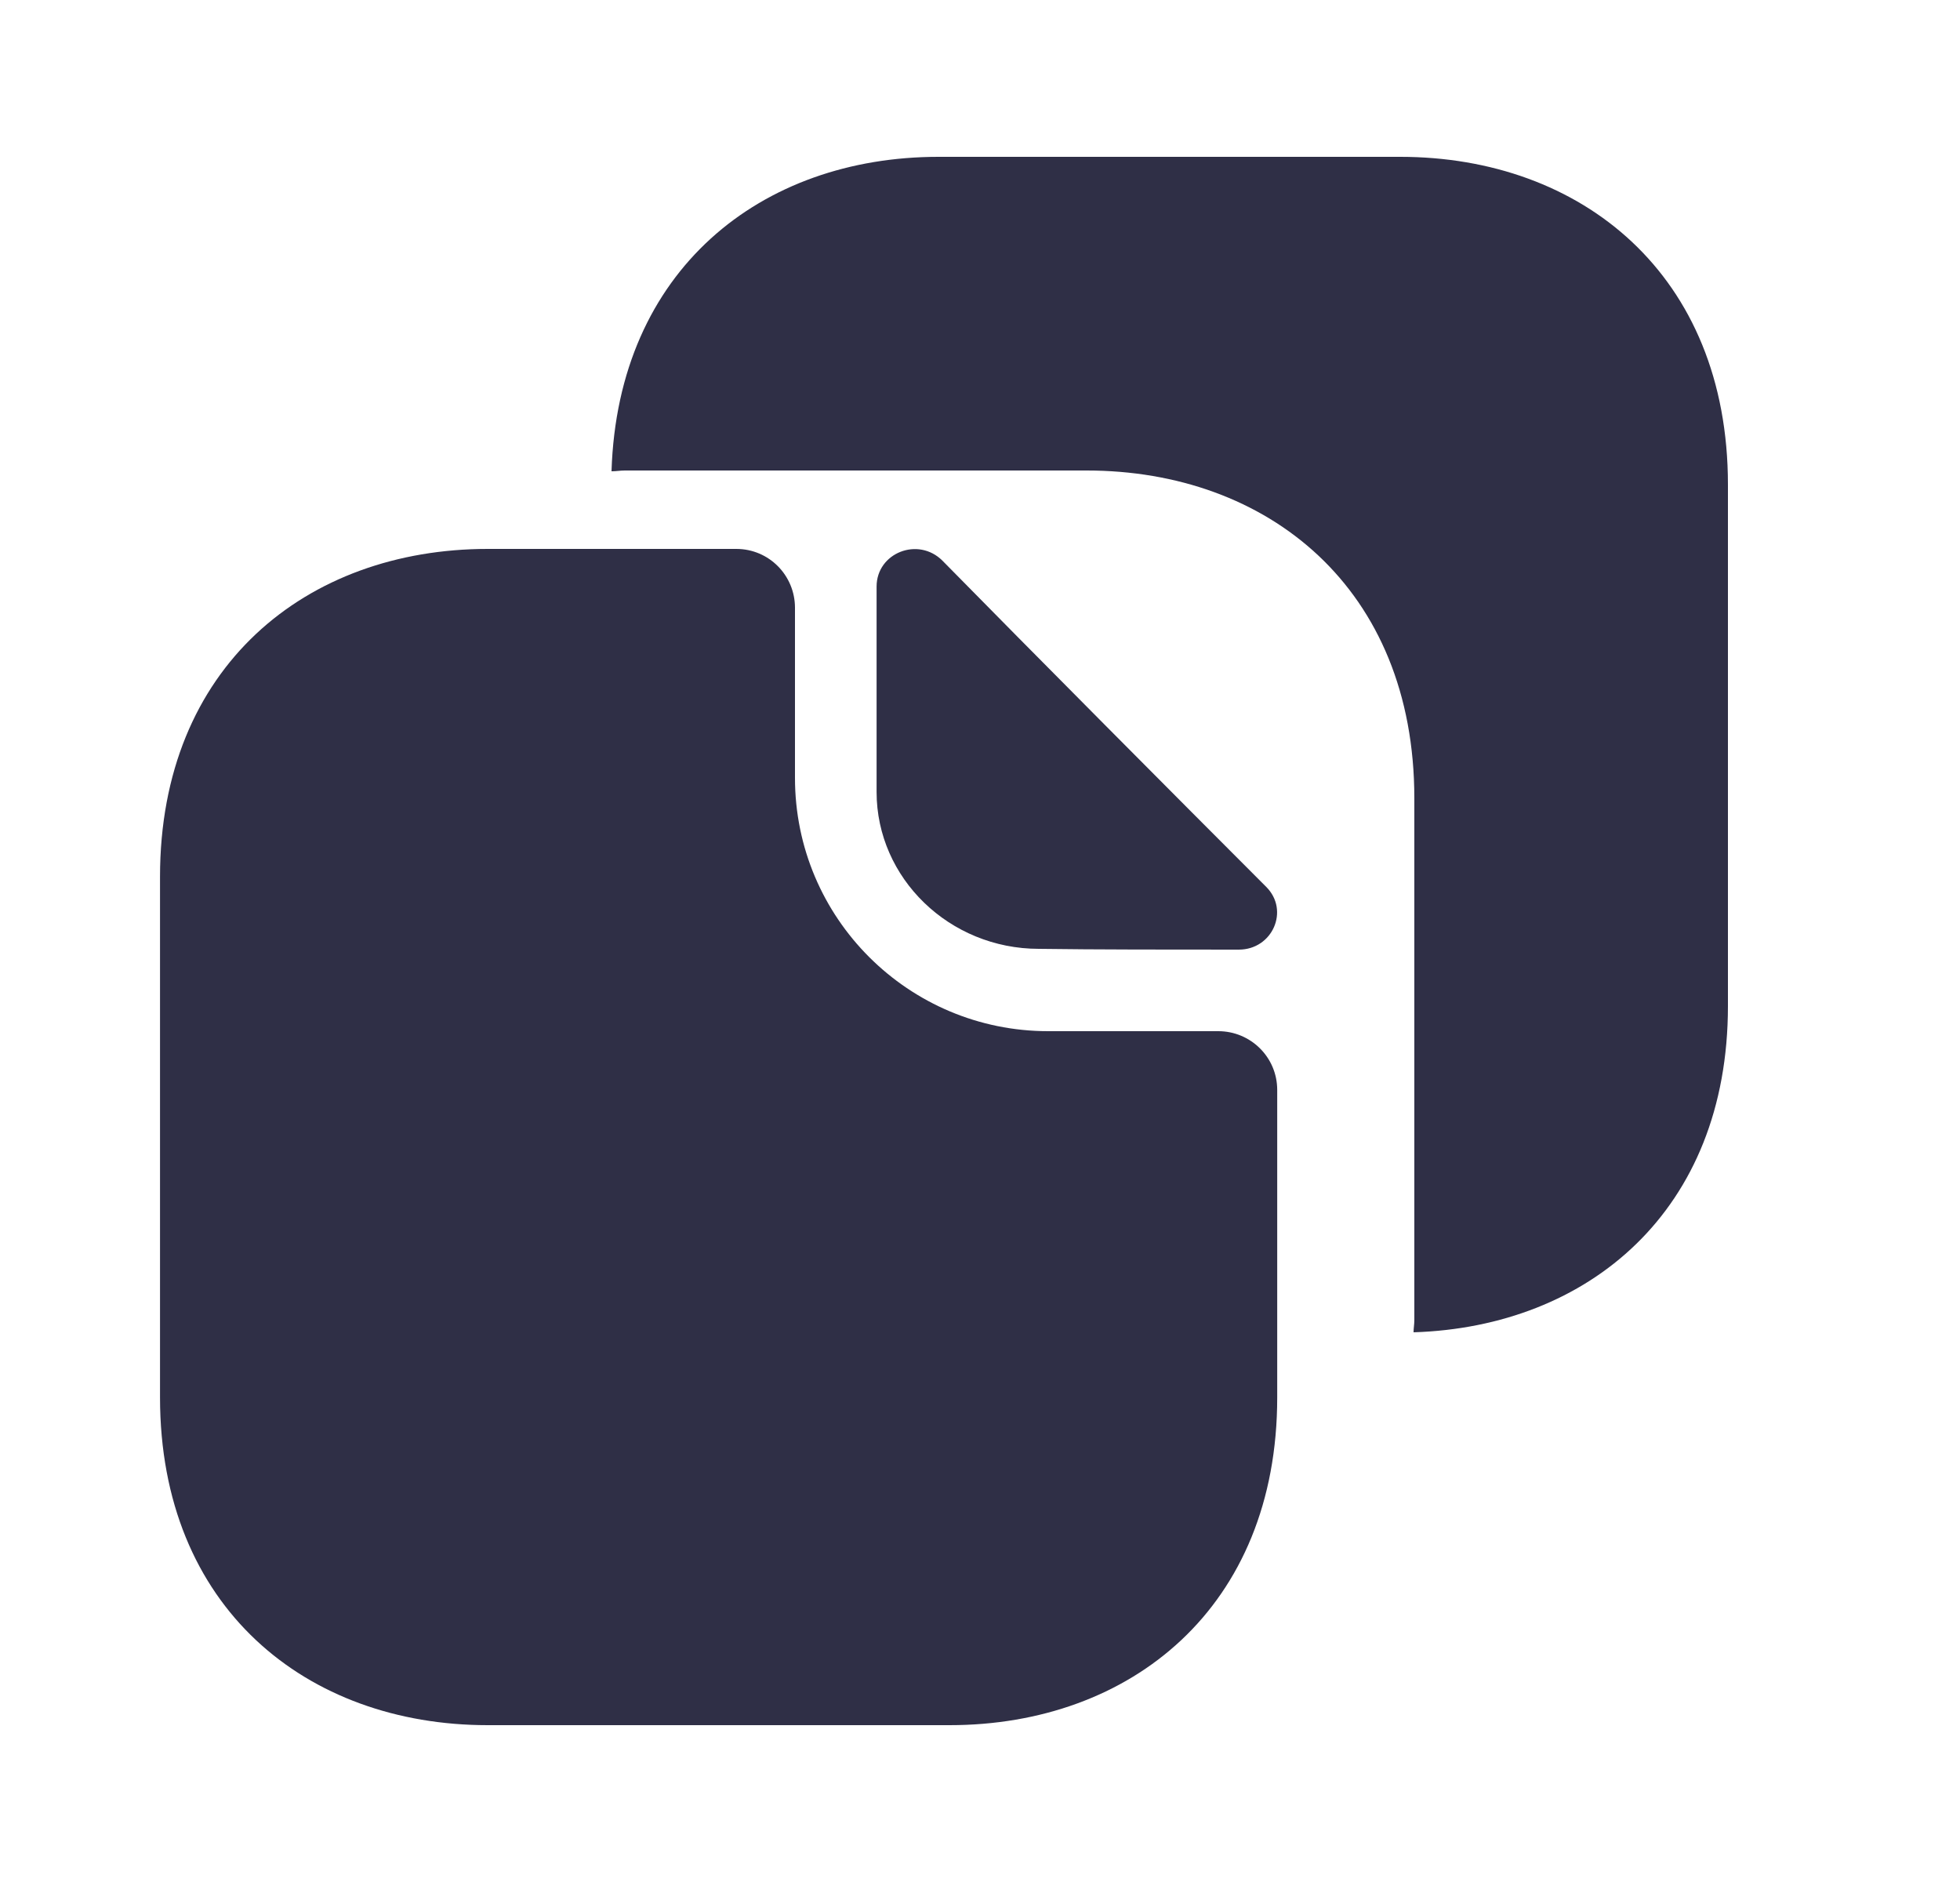
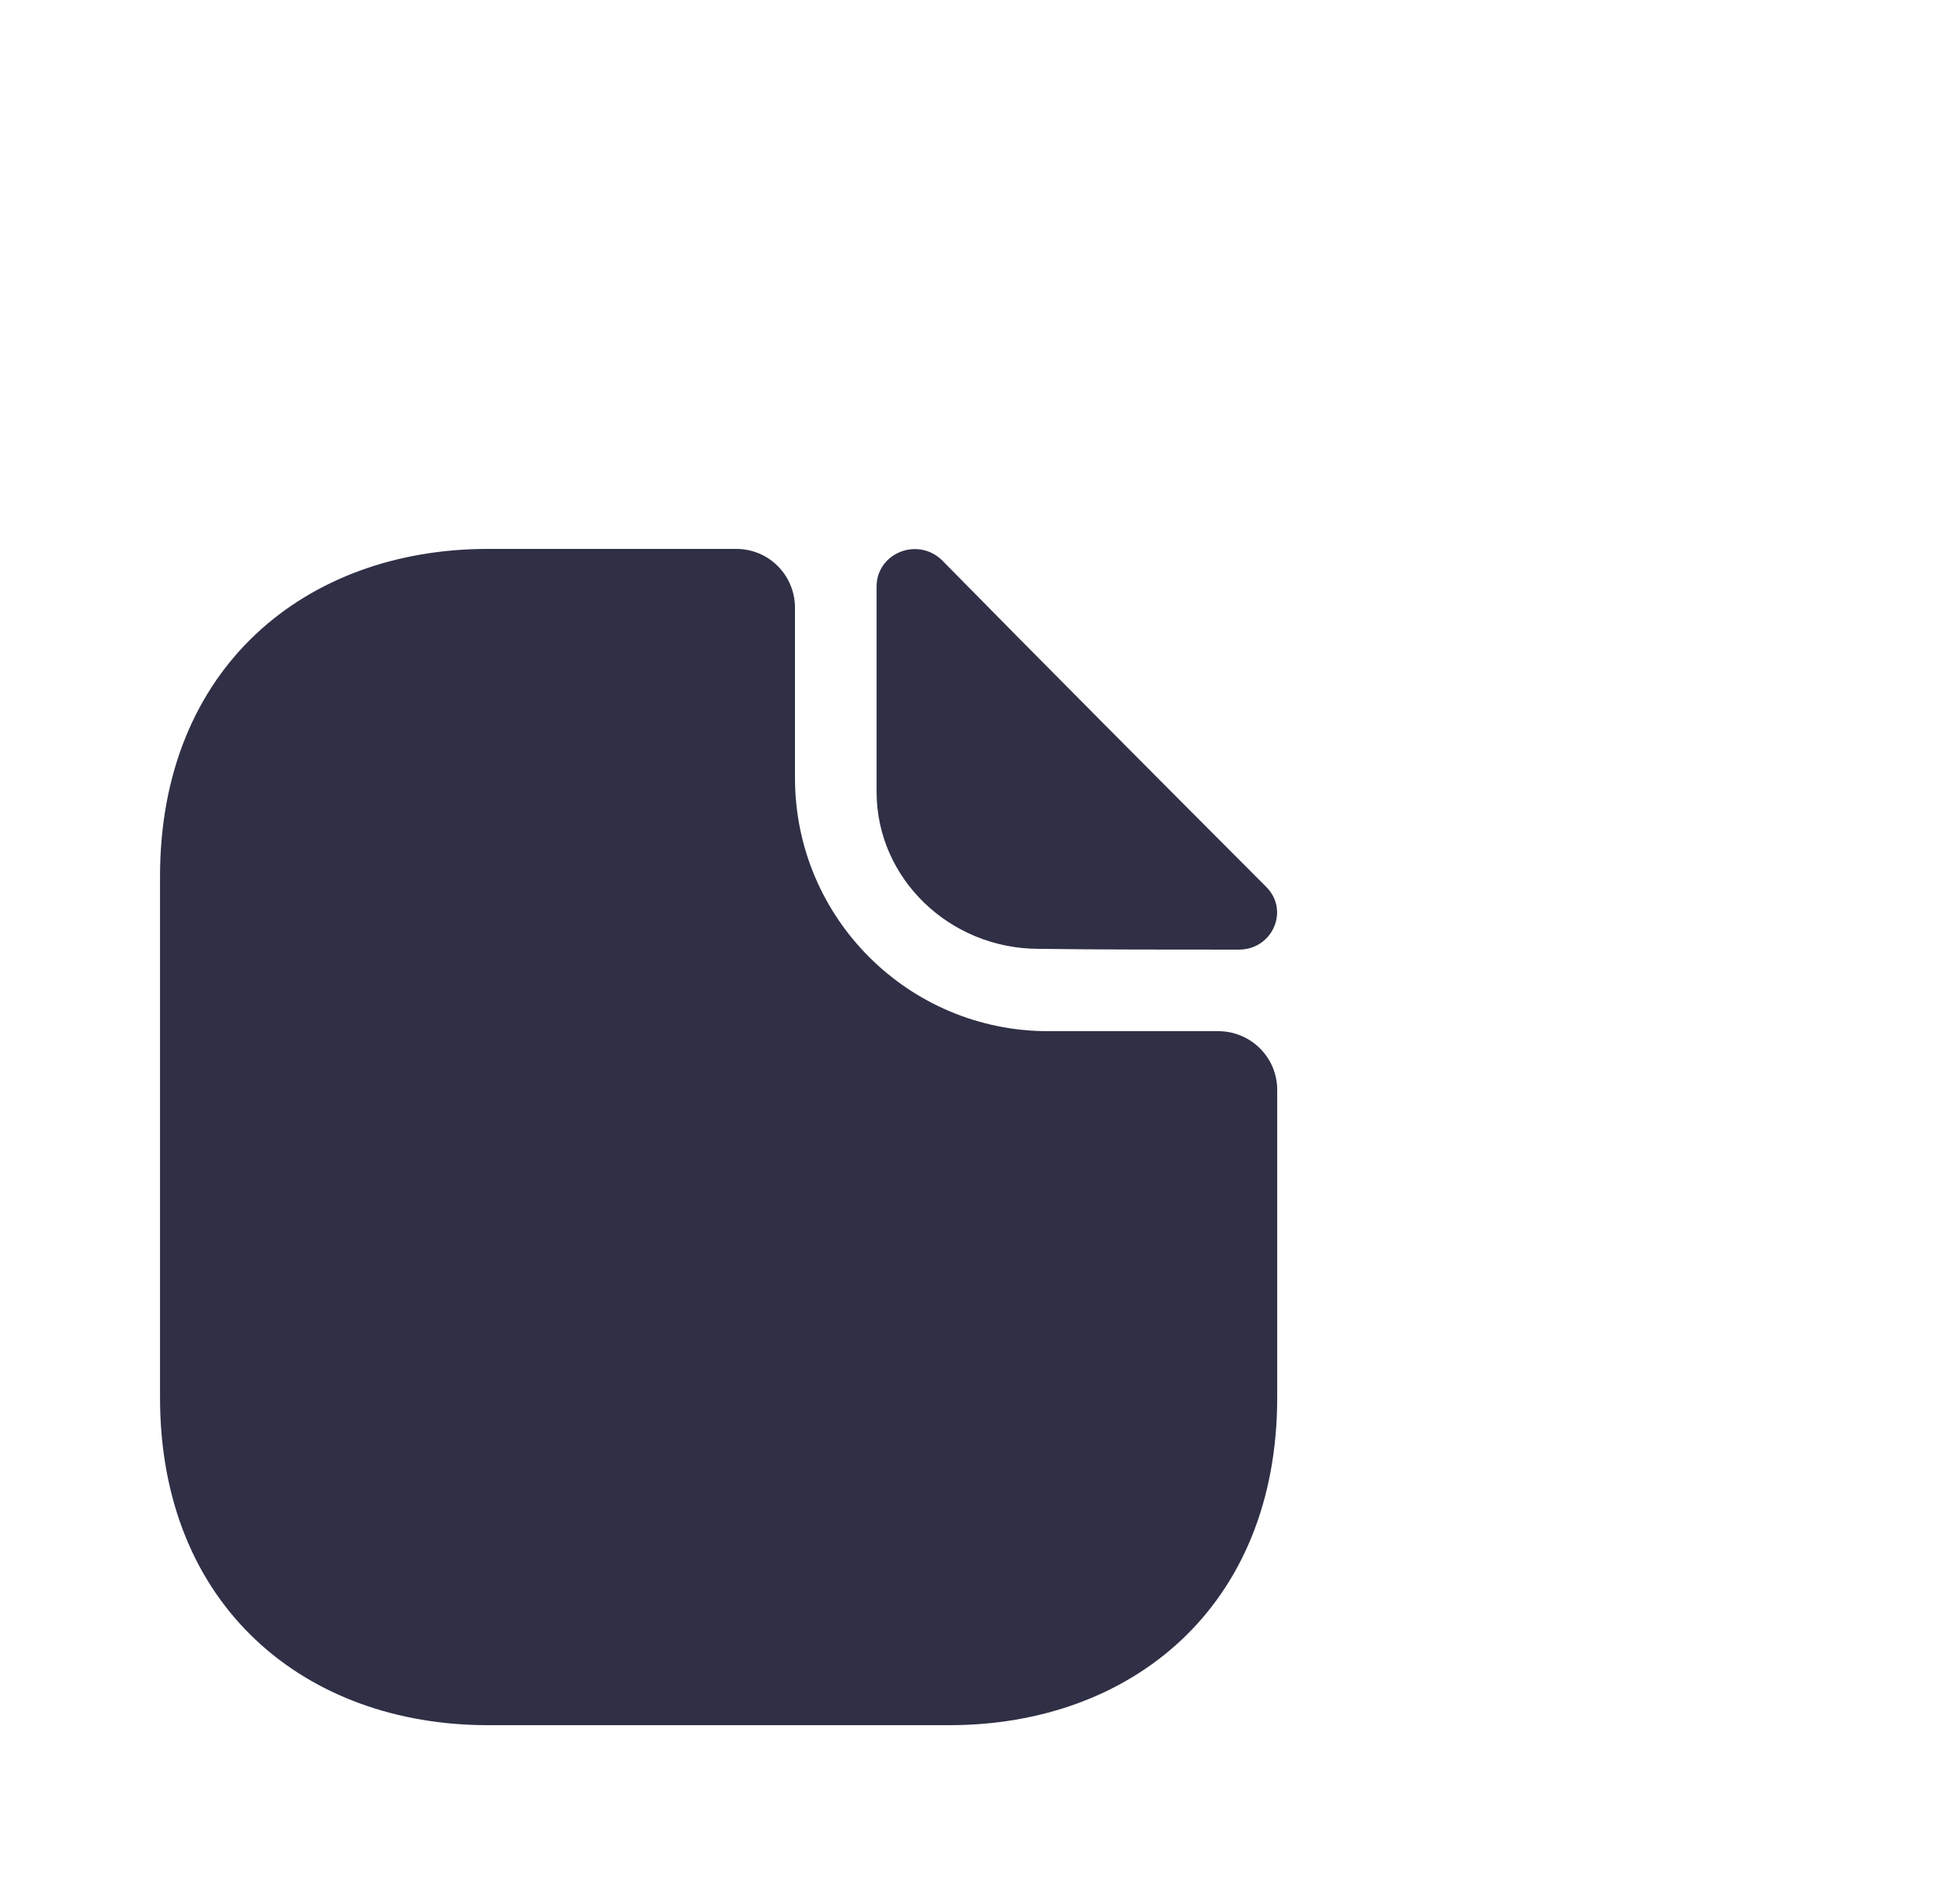
<svg xmlns="http://www.w3.org/2000/svg" width="25" height="24" viewBox="0 0 25 24" fill="none">
  <path d="M15.54 13.15H13.37C11.591 13.15 10.14 11.71 10.14 9.92V7.75C10.14 7.34 9.811 7 9.391 7H6.221C3.911 7 2.041 8.5 2.041 11.18V17.82C2.041 20.5 3.911 22 6.221 22H12.111C14.421 22 16.291 20.5 16.291 17.82V13.9C16.291 13.48 15.95 13.15 15.54 13.15Z" fill="#2F2F46" />
-   <path d="M17.86 2H15.89H14.8H11.97C9.71 2 7.88 3.44 7.8 6.01C7.86 6.01 7.91 6 7.97 6H10.8H11.89H13.86C16.17 6 18.04 7.5 18.04 10.18V12.15V14.86V16.83C18.04 16.89 18.03 16.94 18.03 16.99C20.26 16.92 22.04 15.44 22.04 12.83V10.86V8.15V6.18C22.04 3.5 20.17 2 17.86 2Z" fill="#2F2F46" />
  <path d="M12.021 7.15C11.711 6.84 11.181 7.05 11.181 7.48V10.1C11.181 11.2 12.111 12.1 13.251 12.1C13.961 12.11 14.951 12.11 15.801 12.11C16.231 12.11 16.451 11.61 16.151 11.31C15.061 10.22 13.121 8.27 12.021 7.15Z" fill="#2F2F46" />
</svg>